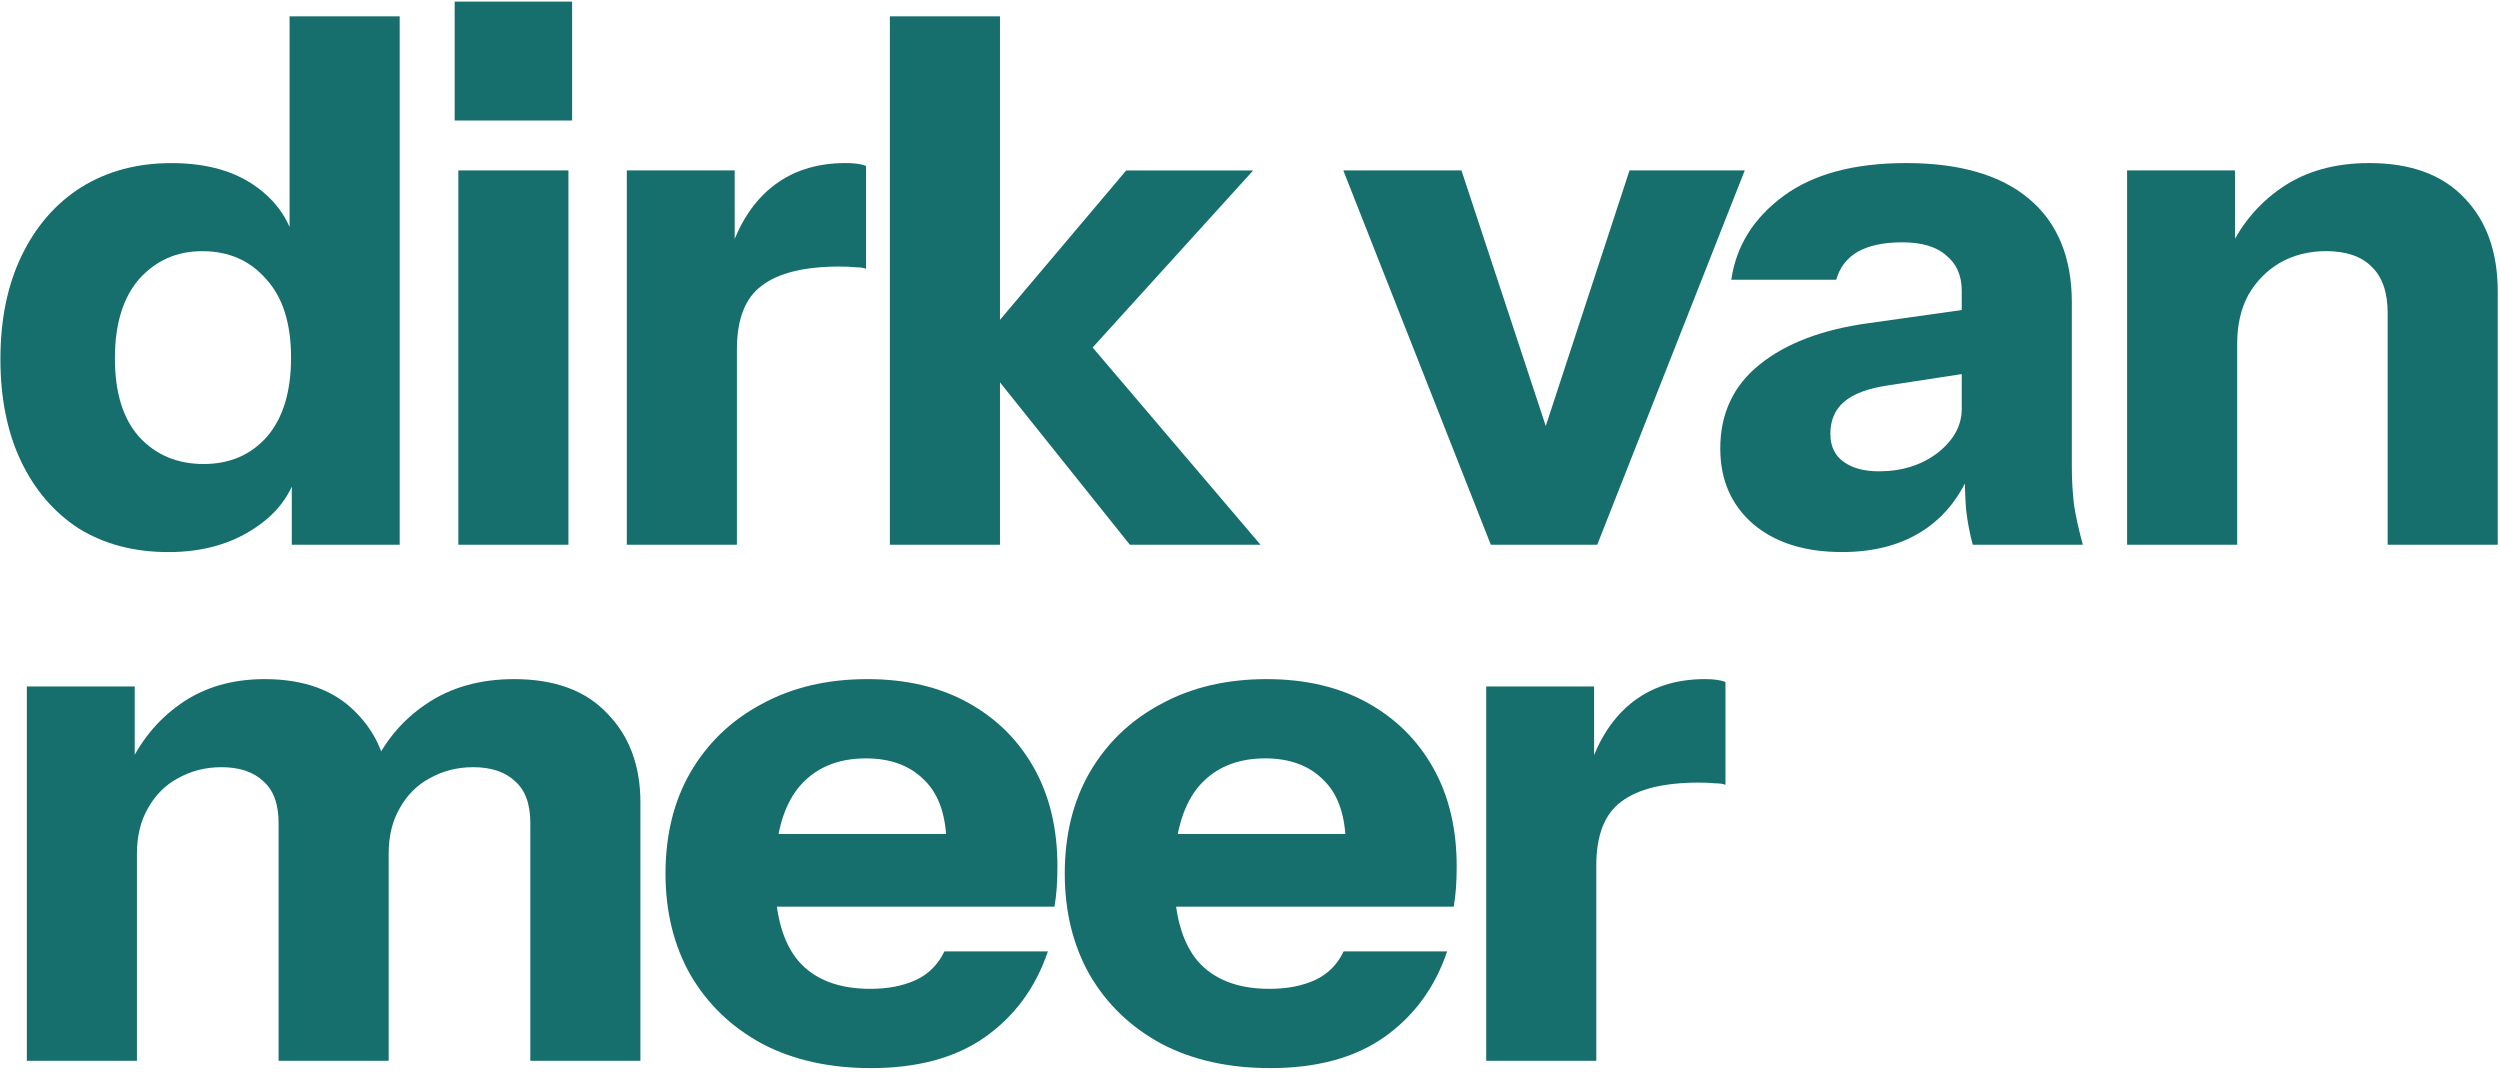
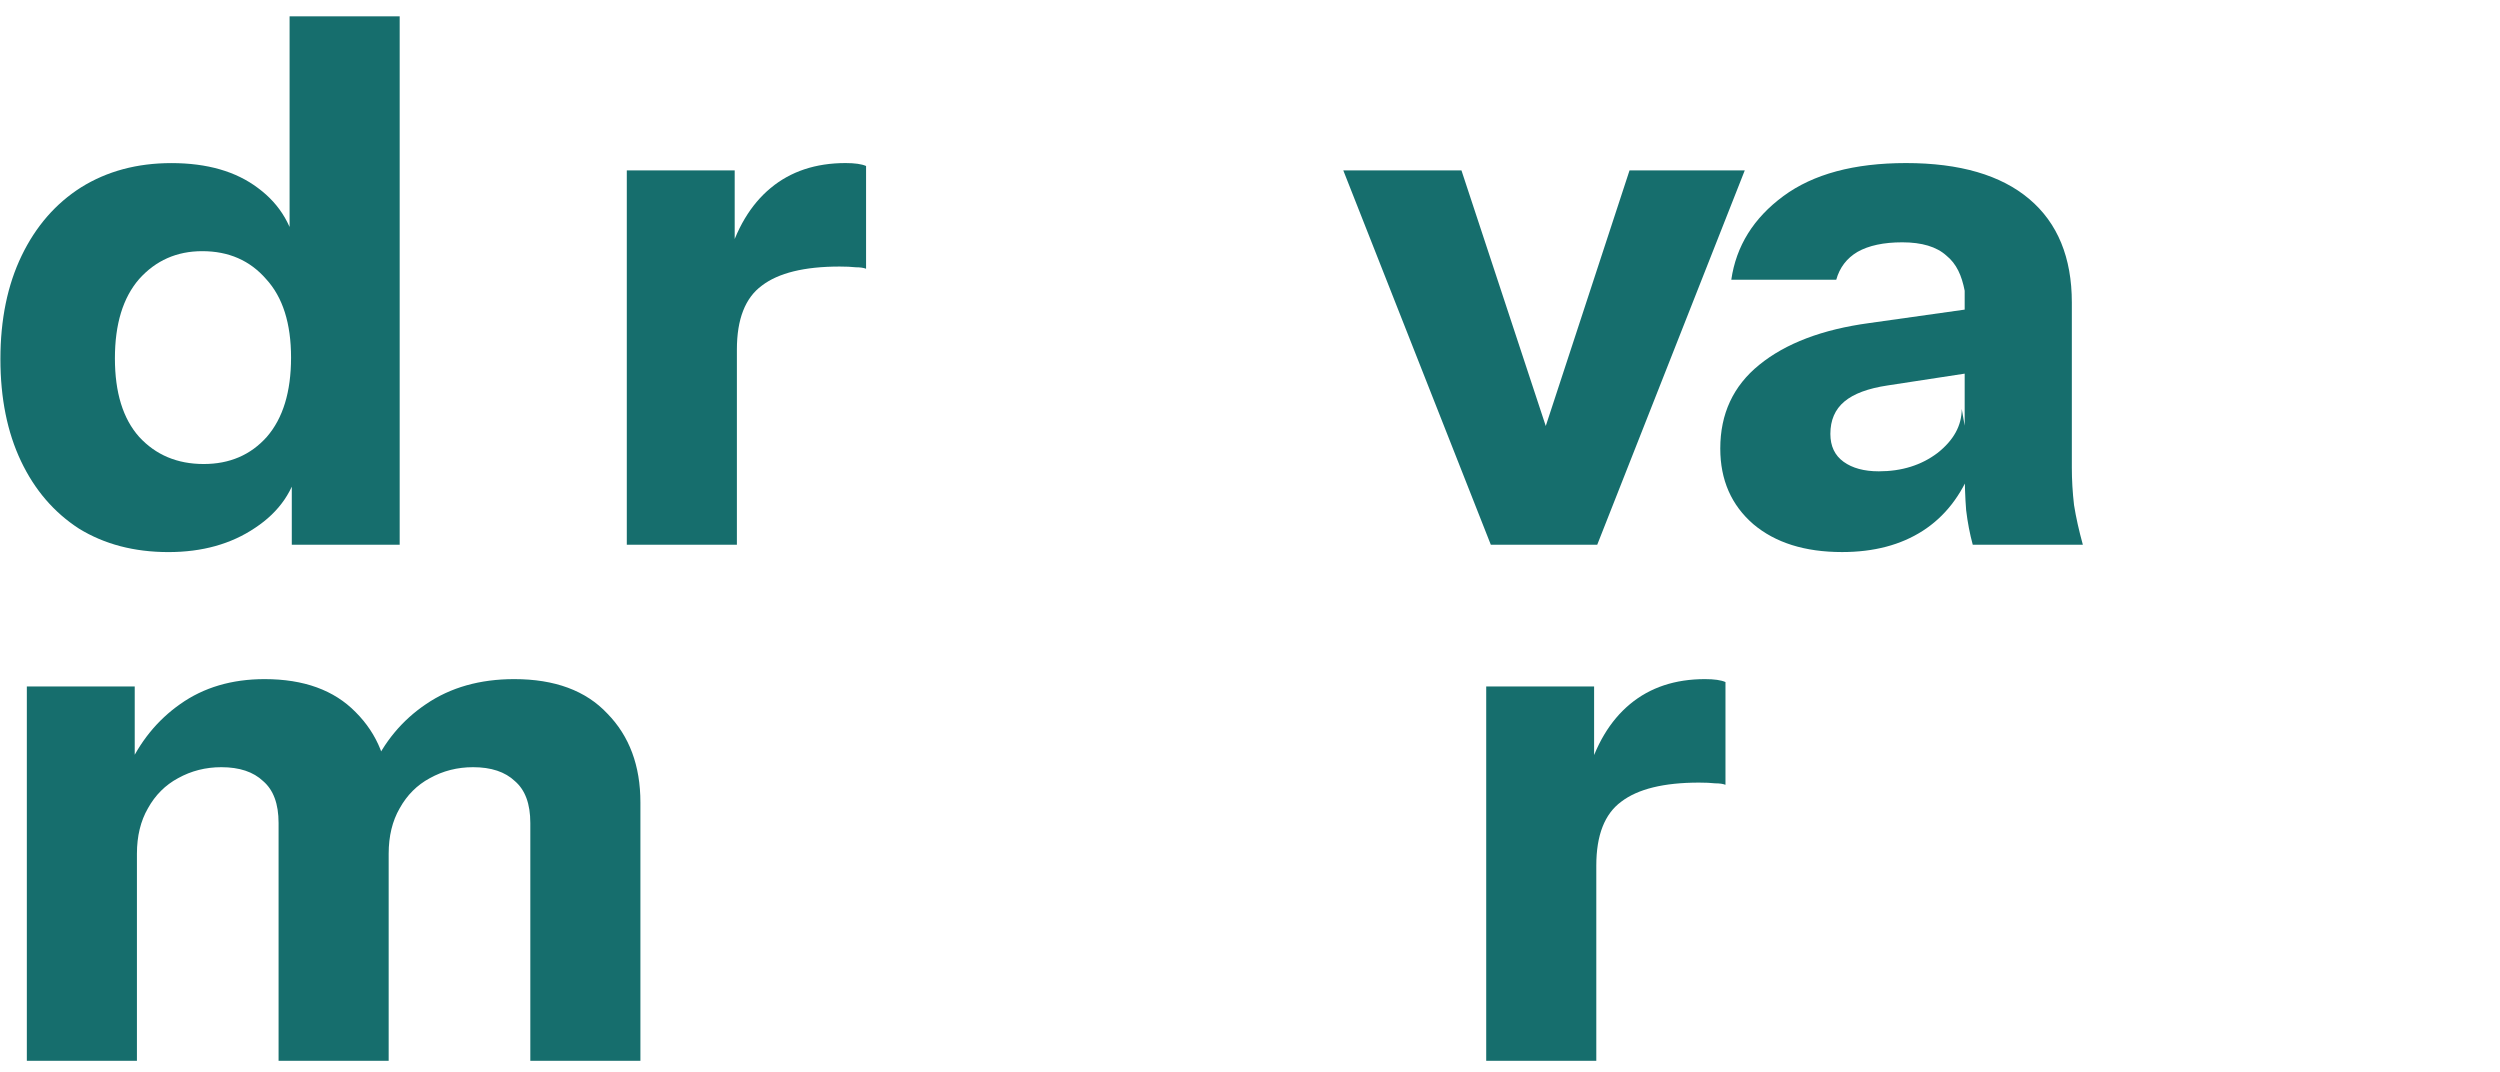
<svg xmlns="http://www.w3.org/2000/svg" width="436" height="187" viewBox="0 0 436 187" fill="none">
  <path d="M259.195 184.998V119.717H278.011V135.078H278.395V184.998H259.195ZM278.395 150.95L276.731 135.461C278.267 129.915 280.785 125.691 284.283 122.789C287.782 119.888 292.134 118.438 297.339 118.438C298.961 118.438 300.155 118.608 300.923 118.95V136.869C300.497 136.699 299.899 136.614 299.131 136.614C298.363 136.528 297.425 136.486 296.315 136.486C290.171 136.486 285.649 137.595 282.747 139.813C279.846 141.947 278.395 145.659 278.395 150.95Z" fill="#166E6D" />
-   <path d="M221.535 186.278C214.282 186.278 207.967 184.87 202.591 182.054C197.215 179.152 193.034 175.142 190.047 170.022C187.146 164.902 185.695 159.014 185.695 152.358C185.695 145.616 187.146 139.728 190.047 134.694C193.034 129.574 197.173 125.605 202.463 122.789C207.754 119.888 213.898 118.438 220.895 118.438C227.637 118.438 233.482 119.803 238.431 122.534C243.381 125.264 247.221 129.061 249.951 133.925C252.682 138.789 254.047 144.507 254.047 151.078C254.047 152.443 254.005 153.723 253.919 154.918C253.834 156.027 253.706 157.093 253.535 158.118H196.959V145.446H238.047L234.719 147.75C234.719 142.459 233.439 138.576 230.879 136.102C228.405 133.542 224.991 132.261 220.639 132.261C215.605 132.261 211.679 133.968 208.863 137.382C206.133 140.795 204.767 145.915 204.767 152.742C204.767 159.398 206.133 164.347 208.863 167.59C211.679 170.832 215.861 172.453 221.407 172.453C224.479 172.453 227.125 171.942 229.343 170.918C231.562 169.894 233.226 168.229 234.335 165.925H252.383C250.25 172.24 246.581 177.232 241.375 180.902C236.255 184.486 229.642 186.278 221.535 186.278Z" fill="#166E6D" />
-   <path d="M151.904 186.278C144.651 186.278 138.336 184.87 132.96 182.054C127.584 179.152 123.403 175.142 120.416 170.022C117.515 164.902 116.064 159.014 116.064 152.358C116.064 145.616 117.515 139.728 120.416 134.694C123.403 129.574 127.542 125.605 132.832 122.789C138.123 119.888 144.267 118.438 151.264 118.438C158.006 118.438 163.851 119.803 168.8 122.534C173.75 125.264 177.59 129.061 180.32 133.925C183.051 138.789 184.416 144.507 184.416 151.078C184.416 152.443 184.374 153.723 184.288 154.918C184.203 156.027 184.075 157.093 183.904 158.118H127.328V145.446H168.416L165.088 147.75C165.088 142.459 163.808 138.576 161.248 136.102C158.774 133.542 155.36 132.261 151.008 132.261C145.974 132.261 142.048 133.968 139.232 137.382C136.502 140.795 135.136 145.915 135.136 152.742C135.136 159.398 136.502 164.347 139.232 167.59C142.048 170.832 146.23 172.453 151.776 172.453C154.848 172.453 157.494 171.942 159.712 170.918C161.931 169.894 163.595 168.229 164.704 165.925H182.752C180.619 172.24 176.95 177.232 171.744 180.902C166.624 184.486 160.011 186.278 151.904 186.278Z" fill="#166E6D" />
  <path d="M4.68 184.998V119.717H23.496V135.078H23.88V184.998H4.68ZM48.584 184.998V143.526C48.584 140.198 47.688 137.766 45.896 136.229C44.189 134.608 41.757 133.798 38.6 133.798C35.869 133.798 33.352 134.438 31.048 135.718C28.829 136.912 27.08 138.662 25.8 140.966C24.52 143.184 23.88 145.829 23.88 148.901L22.216 134.181C24.349 129.403 27.421 125.605 31.432 122.789C35.528 119.888 40.434 118.438 46.152 118.438C52.978 118.438 58.269 120.358 62.024 124.198C65.864 128.038 67.784 132.859 67.784 138.662V184.998H48.584ZM92.488 184.998V143.526C92.488 140.198 91.592 137.766 89.8 136.229C88.093 134.608 85.661 133.798 82.504 133.798C79.773 133.798 77.256 134.438 74.952 135.718C72.733 136.912 70.984 138.662 69.704 140.966C68.424 143.184 67.784 145.829 67.784 148.901L64.84 134.181C66.973 129.403 70.13 125.605 74.312 122.789C78.578 119.888 83.698 118.438 89.672 118.438C96.754 118.438 102.173 120.443 105.928 124.453C109.768 128.379 111.688 133.542 111.688 139.942V184.998H92.488Z" fill="#166E6D" />
-   <path d="M370.965 94.998V29.718H389.781V45.078H390.165V94.998H370.965ZM416.405 94.998V54.55C416.405 50.965 415.466 48.278 413.589 46.486C411.797 44.694 409.152 43.797 405.653 43.797C402.666 43.797 399.978 44.48 397.589 45.846C395.285 47.211 393.45 49.088 392.085 51.477C390.805 53.867 390.165 56.683 390.165 59.925L388.501 44.181C390.634 39.403 393.749 35.605 397.845 32.789C402.026 29.888 407.146 28.438 413.205 28.438C420.458 28.438 426.005 30.485 429.845 34.581C433.685 38.592 435.605 44.011 435.605 50.837V94.998H416.405Z" fill="#166E6D" />
-   <path d="M344.048 94.998C343.536 93.12 343.152 91.115 342.896 88.981C342.725 86.848 342.64 84.374 342.64 81.558H342.128V50.709C342.128 48.064 341.232 46.016 339.44 44.566C337.733 43.029 335.173 42.261 331.76 42.261C328.517 42.261 325.914 42.816 323.952 43.925C322.074 45.035 320.837 46.656 320.24 48.789H301.936C302.789 42.901 305.818 38.038 311.024 34.197C316.229 30.358 323.354 28.438 332.4 28.438C341.786 28.438 348.954 30.528 353.904 34.709C358.853 38.891 361.328 44.907 361.328 52.758V81.558C361.328 83.691 361.456 85.867 361.712 88.085C362.053 90.219 362.565 92.523 363.248 94.998H344.048ZM321.264 96.278C314.778 96.278 309.616 94.656 305.776 91.413C301.936 88.085 300.016 83.691 300.016 78.23C300.016 72.171 302.277 67.307 306.8 63.638C311.408 59.883 317.808 57.451 326 56.342L345.072 53.654V64.79L329.2 67.222C325.786 67.734 323.269 68.672 321.648 70.037C320.026 71.403 319.216 73.28 319.216 75.669C319.216 77.803 319.984 79.424 321.52 80.534C323.056 81.643 325.104 82.198 327.664 82.198C331.674 82.198 335.088 81.131 337.904 78.998C340.72 76.779 342.128 74.219 342.128 71.317L343.92 81.558C342.042 86.421 339.184 90.091 335.344 92.566C331.504 95.04 326.81 96.278 321.264 96.278Z" fill="#166E6D" />
+   <path d="M344.048 94.998C343.536 93.12 343.152 91.115 342.896 88.981C342.725 86.848 342.64 84.374 342.64 81.558V50.709C342.128 48.064 341.232 46.016 339.44 44.566C337.733 43.029 335.173 42.261 331.76 42.261C328.517 42.261 325.914 42.816 323.952 43.925C322.074 45.035 320.837 46.656 320.24 48.789H301.936C302.789 42.901 305.818 38.038 311.024 34.197C316.229 30.358 323.354 28.438 332.4 28.438C341.786 28.438 348.954 30.528 353.904 34.709C358.853 38.891 361.328 44.907 361.328 52.758V81.558C361.328 83.691 361.456 85.867 361.712 88.085C362.053 90.219 362.565 92.523 363.248 94.998H344.048ZM321.264 96.278C314.778 96.278 309.616 94.656 305.776 91.413C301.936 88.085 300.016 83.691 300.016 78.23C300.016 72.171 302.277 67.307 306.8 63.638C311.408 59.883 317.808 57.451 326 56.342L345.072 53.654V64.79L329.2 67.222C325.786 67.734 323.269 68.672 321.648 70.037C320.026 71.403 319.216 73.28 319.216 75.669C319.216 77.803 319.984 79.424 321.52 80.534C323.056 81.643 325.104 82.198 327.664 82.198C331.674 82.198 335.088 81.131 337.904 78.998C340.72 76.779 342.128 74.219 342.128 71.317L343.92 81.558C342.042 86.421 339.184 90.091 335.344 92.566C331.504 95.04 326.81 96.278 321.264 96.278Z" fill="#166E6D" />
  <path d="M259.998 94.999L234.27 29.719H254.878L274.974 90.647H264.222L284.19 29.719H304.286L278.558 94.999H259.998Z" fill="#166E6D" />
-   <path d="M155.195 95.004V2.844H174.395V95.004H155.195ZM197.051 95.004L169.915 61.084L196.411 29.724H218.555L187.451 64.028L188.347 58.012L219.835 95.004H197.051Z" fill="#166E6D" />
  <path d="M109.314 94.998V29.718H128.13V45.078H128.514V94.998H109.314ZM128.514 60.95L126.85 45.462C128.386 39.915 130.904 35.691 134.402 32.789C137.901 29.888 142.253 28.438 147.458 28.438C149.08 28.438 150.274 28.608 151.042 28.95V46.87C150.616 46.699 150.018 46.614 149.25 46.614C148.482 46.528 147.544 46.486 146.434 46.486C140.29 46.486 135.768 47.595 132.866 49.813C129.965 51.947 128.514 55.659 128.514 60.95Z" fill="#166E6D" />
-   <path d="M79.935 95.001V29.721H99.135V95.001H79.935ZM79.295 21.017V0.281H99.775V21.017H79.295Z" fill="#166E6D" />
  <path d="M50.888 95.004V80.54L52.168 80.796C51.315 85.489 48.755 89.244 44.488 92.06C40.307 94.876 35.272 96.284 29.384 96.284C23.411 96.284 18.206 94.918 13.768 92.188C9.416 89.372 6.046 85.446 3.656 80.412C1.267 75.377 0.072 69.446 0.072 62.62C0.072 55.708 1.31 49.692 3.784 44.572C6.259 39.452 9.715 35.484 14.152 32.668C18.675 29.852 23.923 28.444 29.896 28.444C36.126 28.444 41.16 29.894 45 32.796C48.926 35.697 51.23 39.665 51.912 44.7L50.504 44.828V2.844H69.704V95.004H50.888ZM35.528 80.924C40.051 80.924 43.72 79.345 46.536 76.188C49.352 72.945 50.76 68.337 50.76 62.364C50.76 56.39 49.31 51.825 46.408 48.668C43.592 45.425 39.88 43.804 35.272 43.804C30.835 43.804 27.166 45.425 24.264 48.668C21.448 51.91 20.04 56.518 20.04 62.492C20.04 68.465 21.448 73.03 24.264 76.188C27.166 79.345 30.92 80.924 35.528 80.924Z" fill="#166E6D" />
</svg>